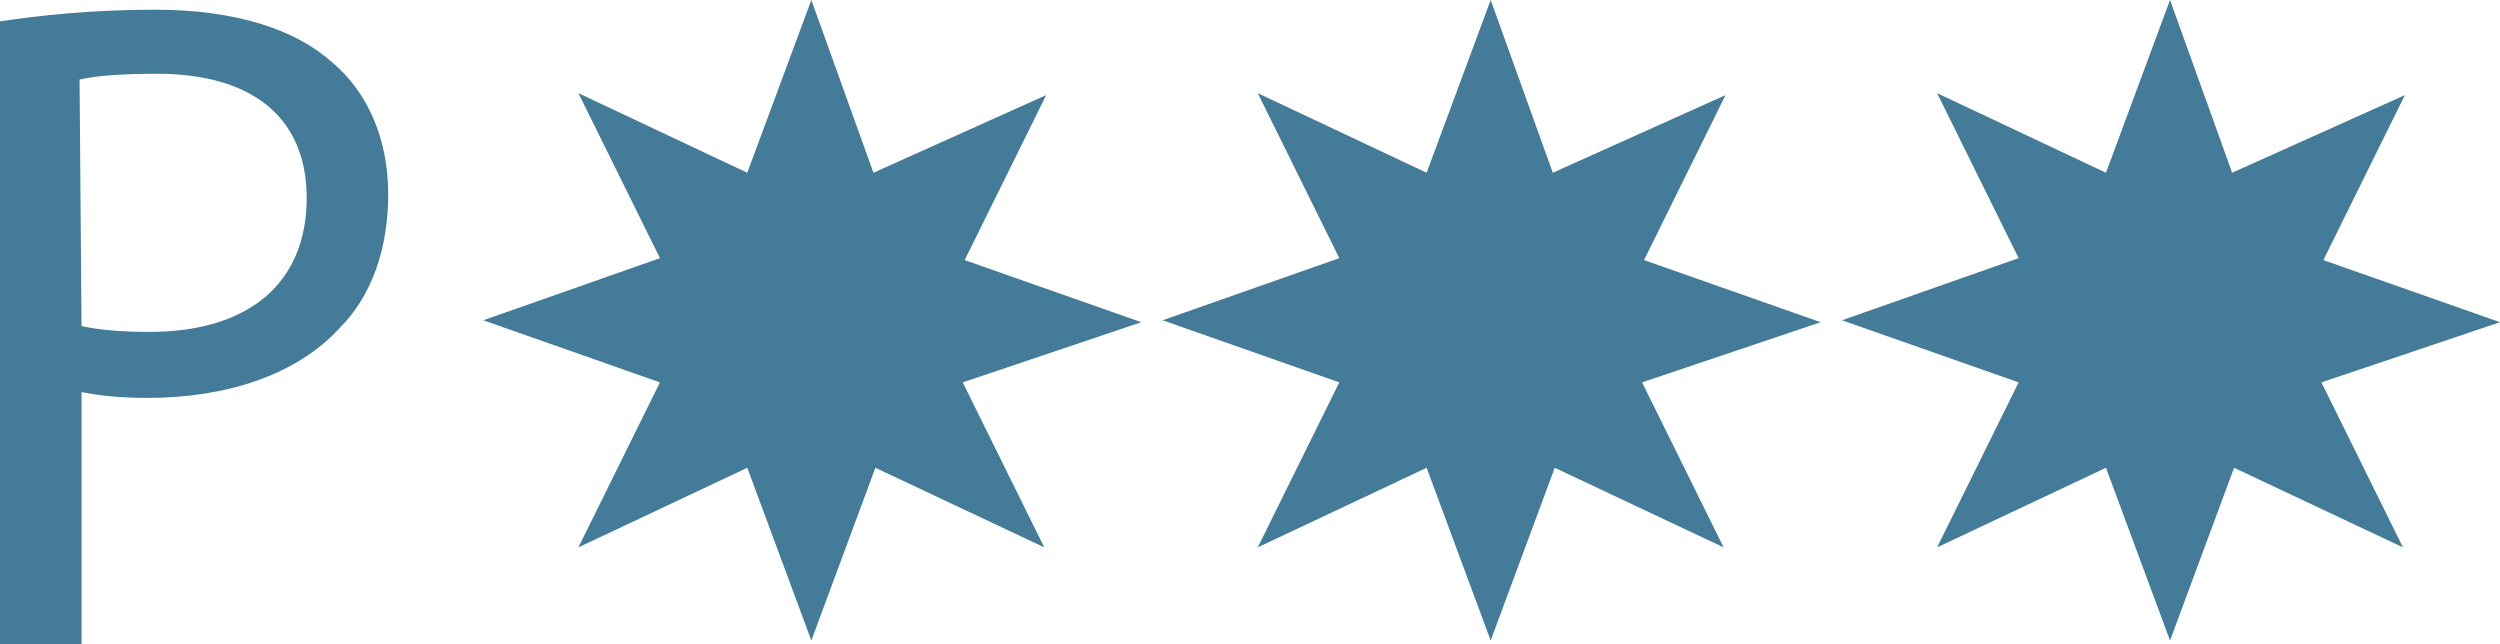
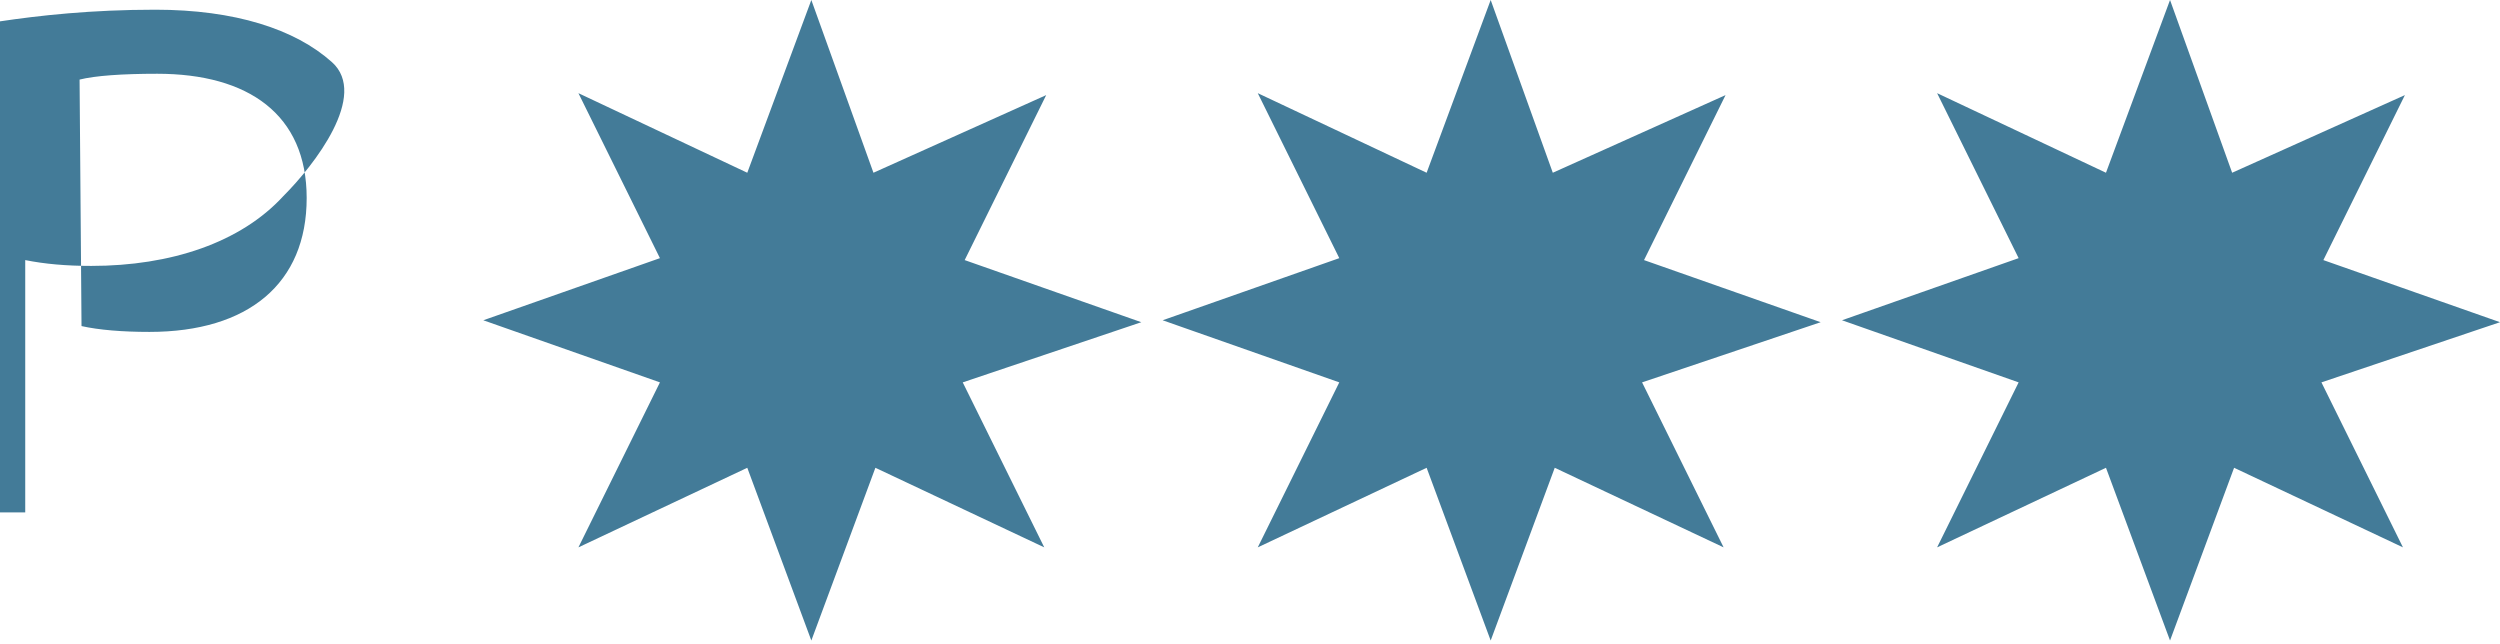
<svg xmlns="http://www.w3.org/2000/svg" viewBox="0 0 128.8 33.2">
-   <path d="M58.8 16.6l-9.1-3.2 4.2-8.5-8.9 4L41.8 0l-3.3 8.9-8.7-4.1 4.2 8.5-9.1 3.2 9.1 3.2-4.2 8.5 8.7-4.1 3.3 8.9 3.3-8.9 8.7 4.1-4.2-8.5 9.2-3.1zm35 0l-9.1-3.2 4.2-8.5-8.9 4L76.8 0l-3.3 8.9-8.7-4.1 4.2 8.5-9.1 3.2 9.1 3.2-4.2 8.5 8.7-4.1 3.3 8.9 3.3-8.9 8.7 4.1-4.2-8.5 9.2-3.1zm35 0l-9.1-3.2 4.2-8.5-8.9 4-3.2-8.9-3.3 8.9-8.7-4.1 4.2 8.5-9.1 3.2 9.1 3.2-4.2 8.5 8.7-4.1 3.3 8.9 3.3-8.9 8.7 4.1-4.2-8.5 9.2-3.1zM0 1.1C2 .8 4.7.5 8 .5c4.1 0 7.2 1 9.1 2.7C18.9 4.7 20 7.1 20 10s-.9 5.3-2.5 6.9c-2.2 2.4-5.8 3.6-9.9 3.6-1.3 0-2.4-.1-3.4-.3v13H0V1.1zm4.2 15.7c.9.2 2.1.3 3.5.3 5.1 0 8.1-2.5 8.1-6.9 0-4.3-3-6.4-7.7-6.4-1.8 0-3.2.1-4 .3l.1 12.7z" fill="#437b98" />
+   <path d="M58.8 16.6l-9.1-3.2 4.2-8.5-8.9 4L41.8 0l-3.3 8.9-8.7-4.1 4.2 8.5-9.1 3.2 9.1 3.2-4.2 8.5 8.7-4.1 3.3 8.9 3.3-8.9 8.7 4.1-4.2-8.5 9.2-3.1zm35 0l-9.1-3.2 4.2-8.5-8.9 4L76.8 0l-3.3 8.9-8.7-4.1 4.2 8.5-9.1 3.2 9.1 3.2-4.2 8.5 8.7-4.1 3.3 8.9 3.3-8.9 8.7 4.1-4.2-8.5 9.2-3.1zm35 0l-9.1-3.2 4.2-8.5-8.9 4-3.2-8.9-3.3 8.9-8.7-4.1 4.2 8.5-9.1 3.2 9.1 3.2-4.2 8.5 8.7-4.1 3.3 8.9 3.3-8.9 8.7 4.1-4.2-8.5 9.2-3.1zM0 1.1C2 .8 4.7.5 8 .5c4.1 0 7.2 1 9.1 2.7s-.9 5.3-2.5 6.9c-2.2 2.4-5.8 3.6-9.9 3.6-1.3 0-2.4-.1-3.4-.3v13H0V1.1zm4.2 15.7c.9.2 2.1.3 3.5.3 5.1 0 8.1-2.5 8.1-6.9 0-4.3-3-6.4-7.7-6.4-1.8 0-3.2.1-4 .3l.1 12.7z" fill="#437b98" />
</svg>